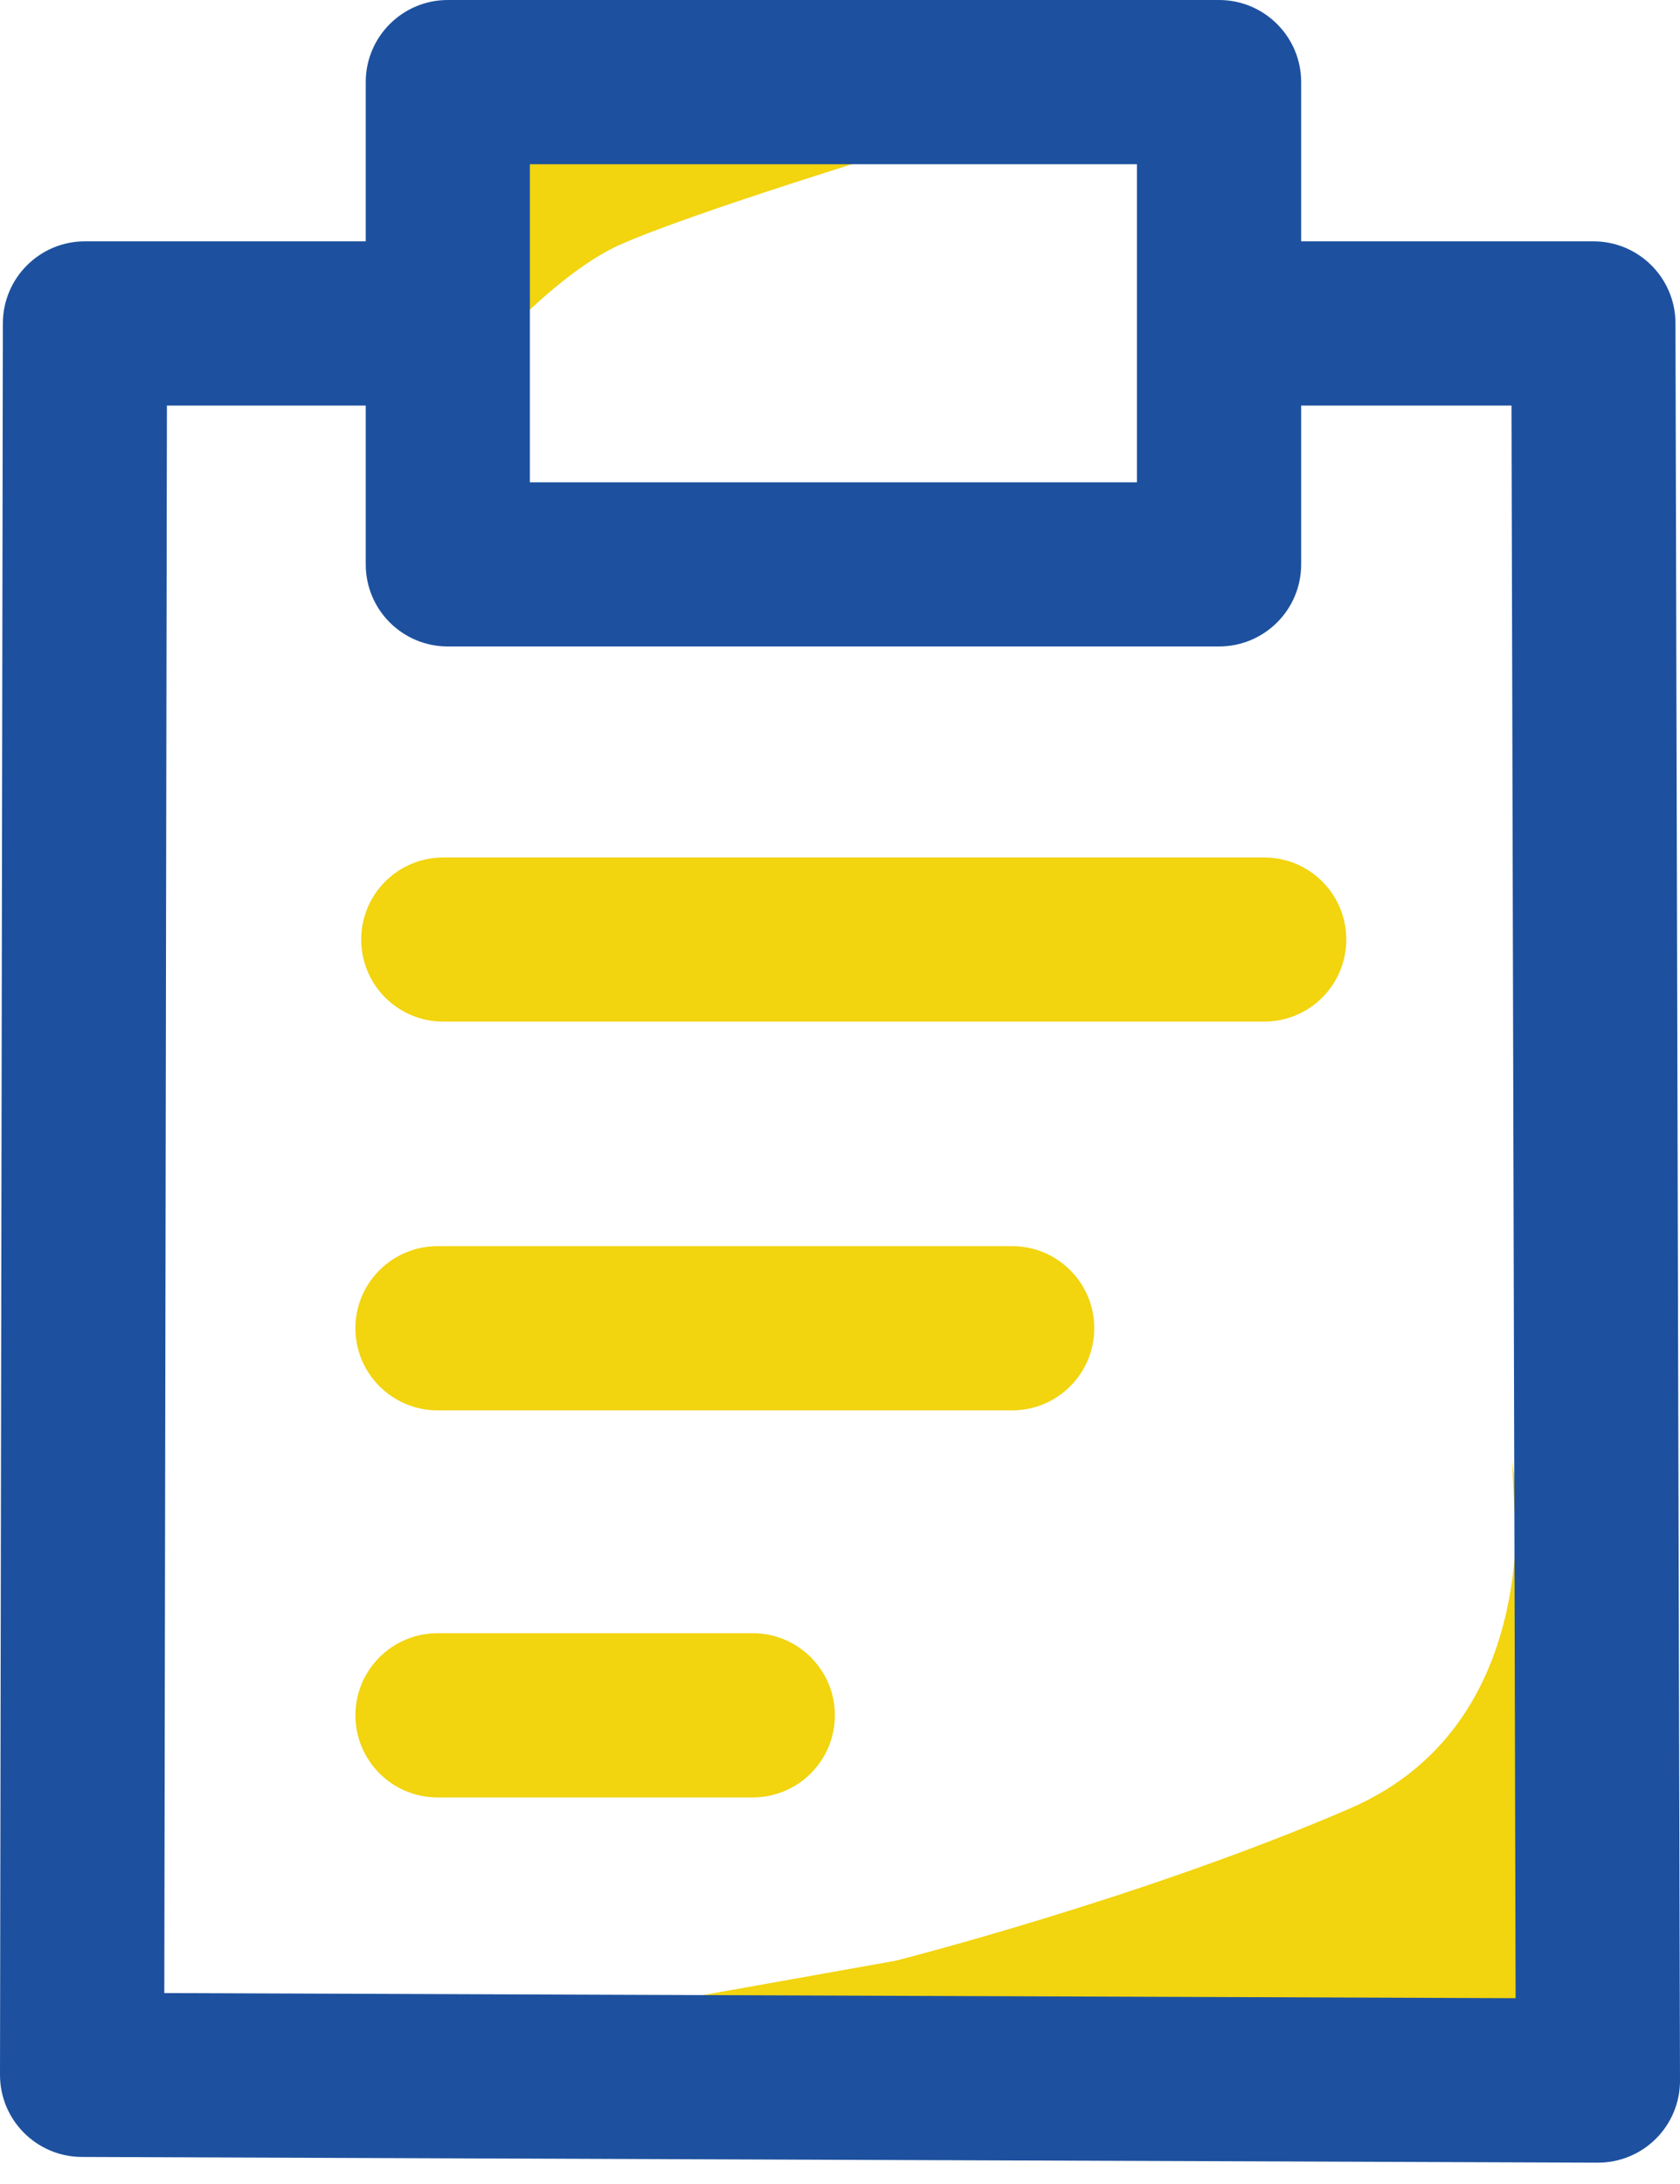
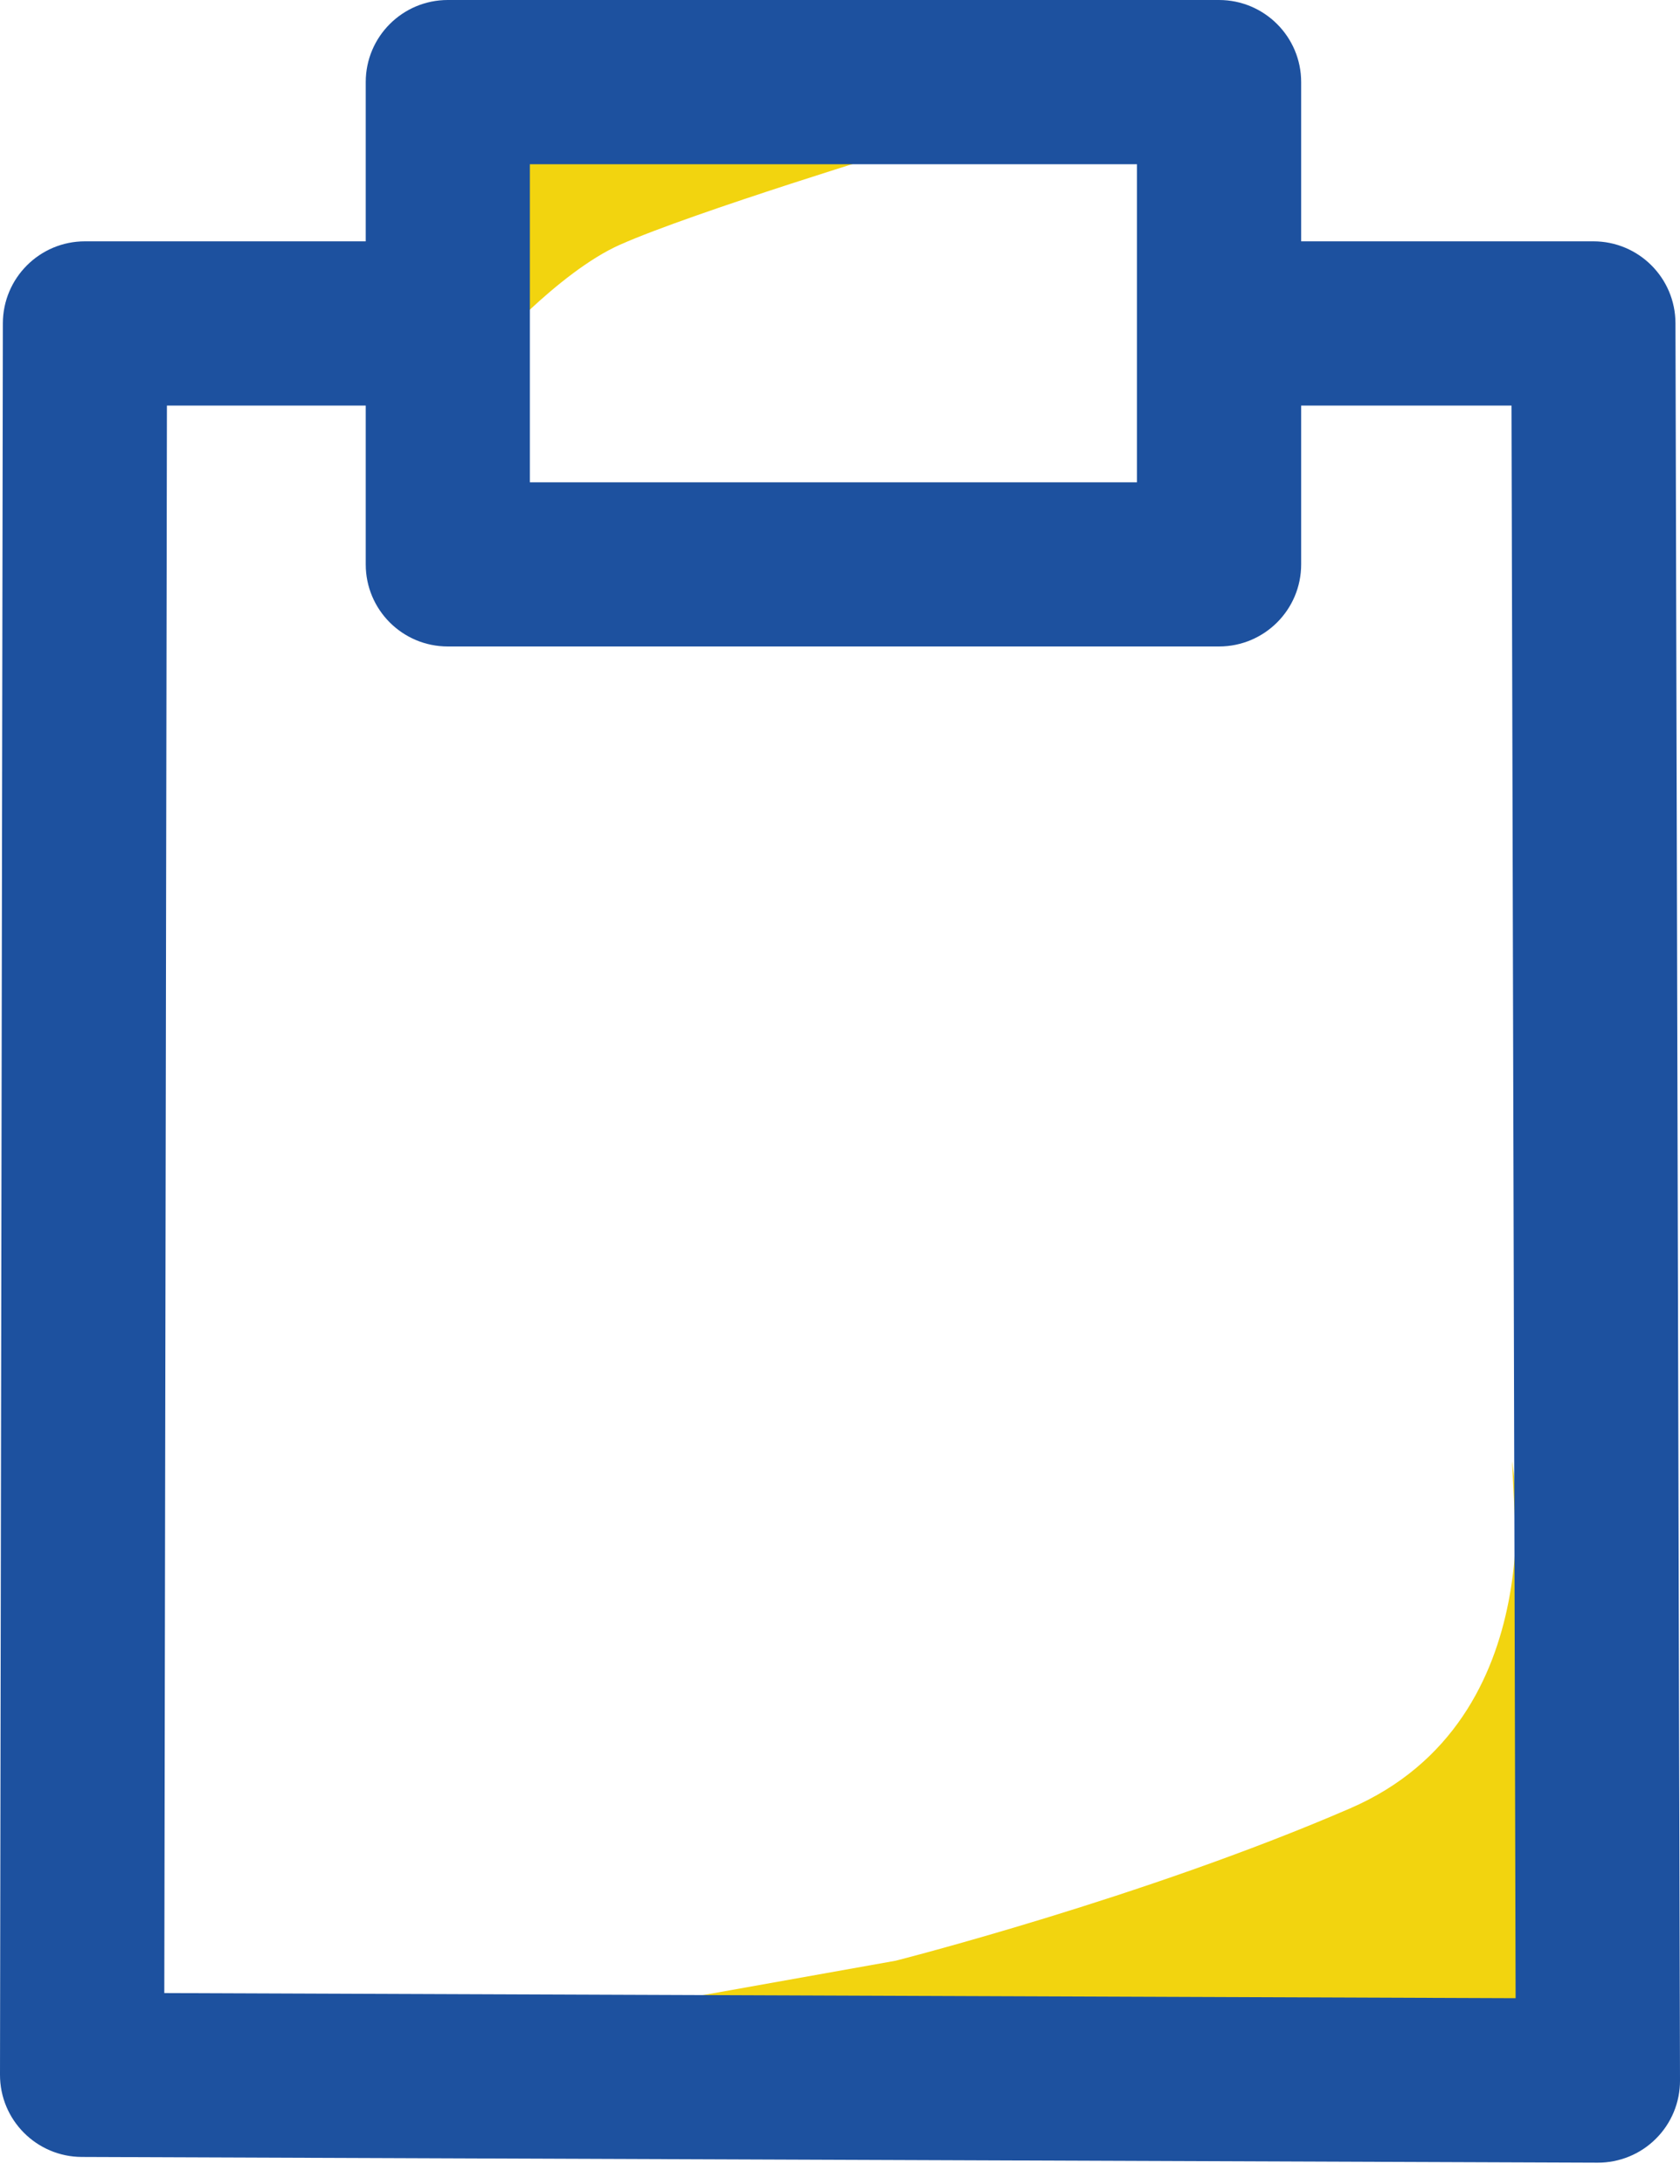
<svg xmlns="http://www.w3.org/2000/svg" width="20" height="26" viewBox="0 0 20 26" fill="none">
-   <path fill-rule="evenodd" clip-rule="evenodd" d="M4.3 11.185C4.3 10.645 4.737 10.208 5.277 10.208H15.05C15.59 10.208 16.027 10.645 16.027 11.185C16.027 11.725 15.59 12.162 15.05 12.162H5.277C4.737 12.162 4.3 11.725 4.3 11.185Z" fill="#F2D40F" />
-   <path fill-rule="evenodd" clip-rule="evenodd" d="M4.231 15.812C4.231 15.273 4.669 14.835 5.209 14.835H12.05C12.589 14.835 13.027 15.273 13.027 15.812C13.027 16.352 12.589 16.79 12.05 16.79H5.209C4.669 16.79 4.231 16.352 4.231 15.812Z" fill="#F2D40F" />
-   <path fill-rule="evenodd" clip-rule="evenodd" d="M4.231 20.42C4.231 19.881 4.669 19.443 5.209 19.443H8.961C9.501 19.443 9.939 19.881 9.939 20.42C9.939 20.96 9.501 21.398 8.961 21.398H5.209C4.669 21.398 4.231 20.96 4.231 20.42Z" fill="#F2D40F" />
  <path d="M5.8 1.832L5.781 4.222C5.781 4.222 6.641 3.24 7.384 2.912C8.253 2.526 10.789 1.754 10.789 1.754" fill="#F2D40F" />
  <path d="M18.001 17.396C18.001 17.396 18.534 20.464 16.071 21.529C13.608 22.595 10.662 23.342 10.662 23.342L8.033 23.811L7.686 24.725L18.343 24.51L18.001 17.396Z" fill="#F2D40F" />
  <path fill-rule="evenodd" clip-rule="evenodd" d="M4.354 0.977C4.354 0.438 4.791 0 5.331 0H14.512C15.052 0 15.49 0.438 15.49 0.977V6.719C15.49 7.259 15.052 7.696 14.512 7.696H5.331C4.791 7.696 4.354 7.259 4.354 6.719V0.977ZM6.308 1.955V5.742H13.535V1.955H6.308Z" fill="#1D519F" />
  <path fill-rule="evenodd" clip-rule="evenodd" d="M0.034 3.849C0.035 3.31 0.472 2.873 1.011 2.873H5.141C5.68 2.873 6.118 3.311 6.118 3.85C6.118 4.39 5.68 4.828 5.141 4.828H1.987L1.956 23.727L18.043 23.788L17.994 4.828H14.84C14.3 4.828 13.863 4.39 13.863 3.85C13.863 3.311 14.3 2.873 14.84 2.873H18.969C19.508 2.873 19.945 3.309 19.946 3.848L20 24.767C20.001 25.027 19.898 25.277 19.713 25.461C19.529 25.645 19.279 25.747 19.019 25.746L0.974 25.678C0.435 25.676 -0.001 25.238 1.34171e-06 24.699L0.034 3.849Z" fill="#1D519F" />
</svg>